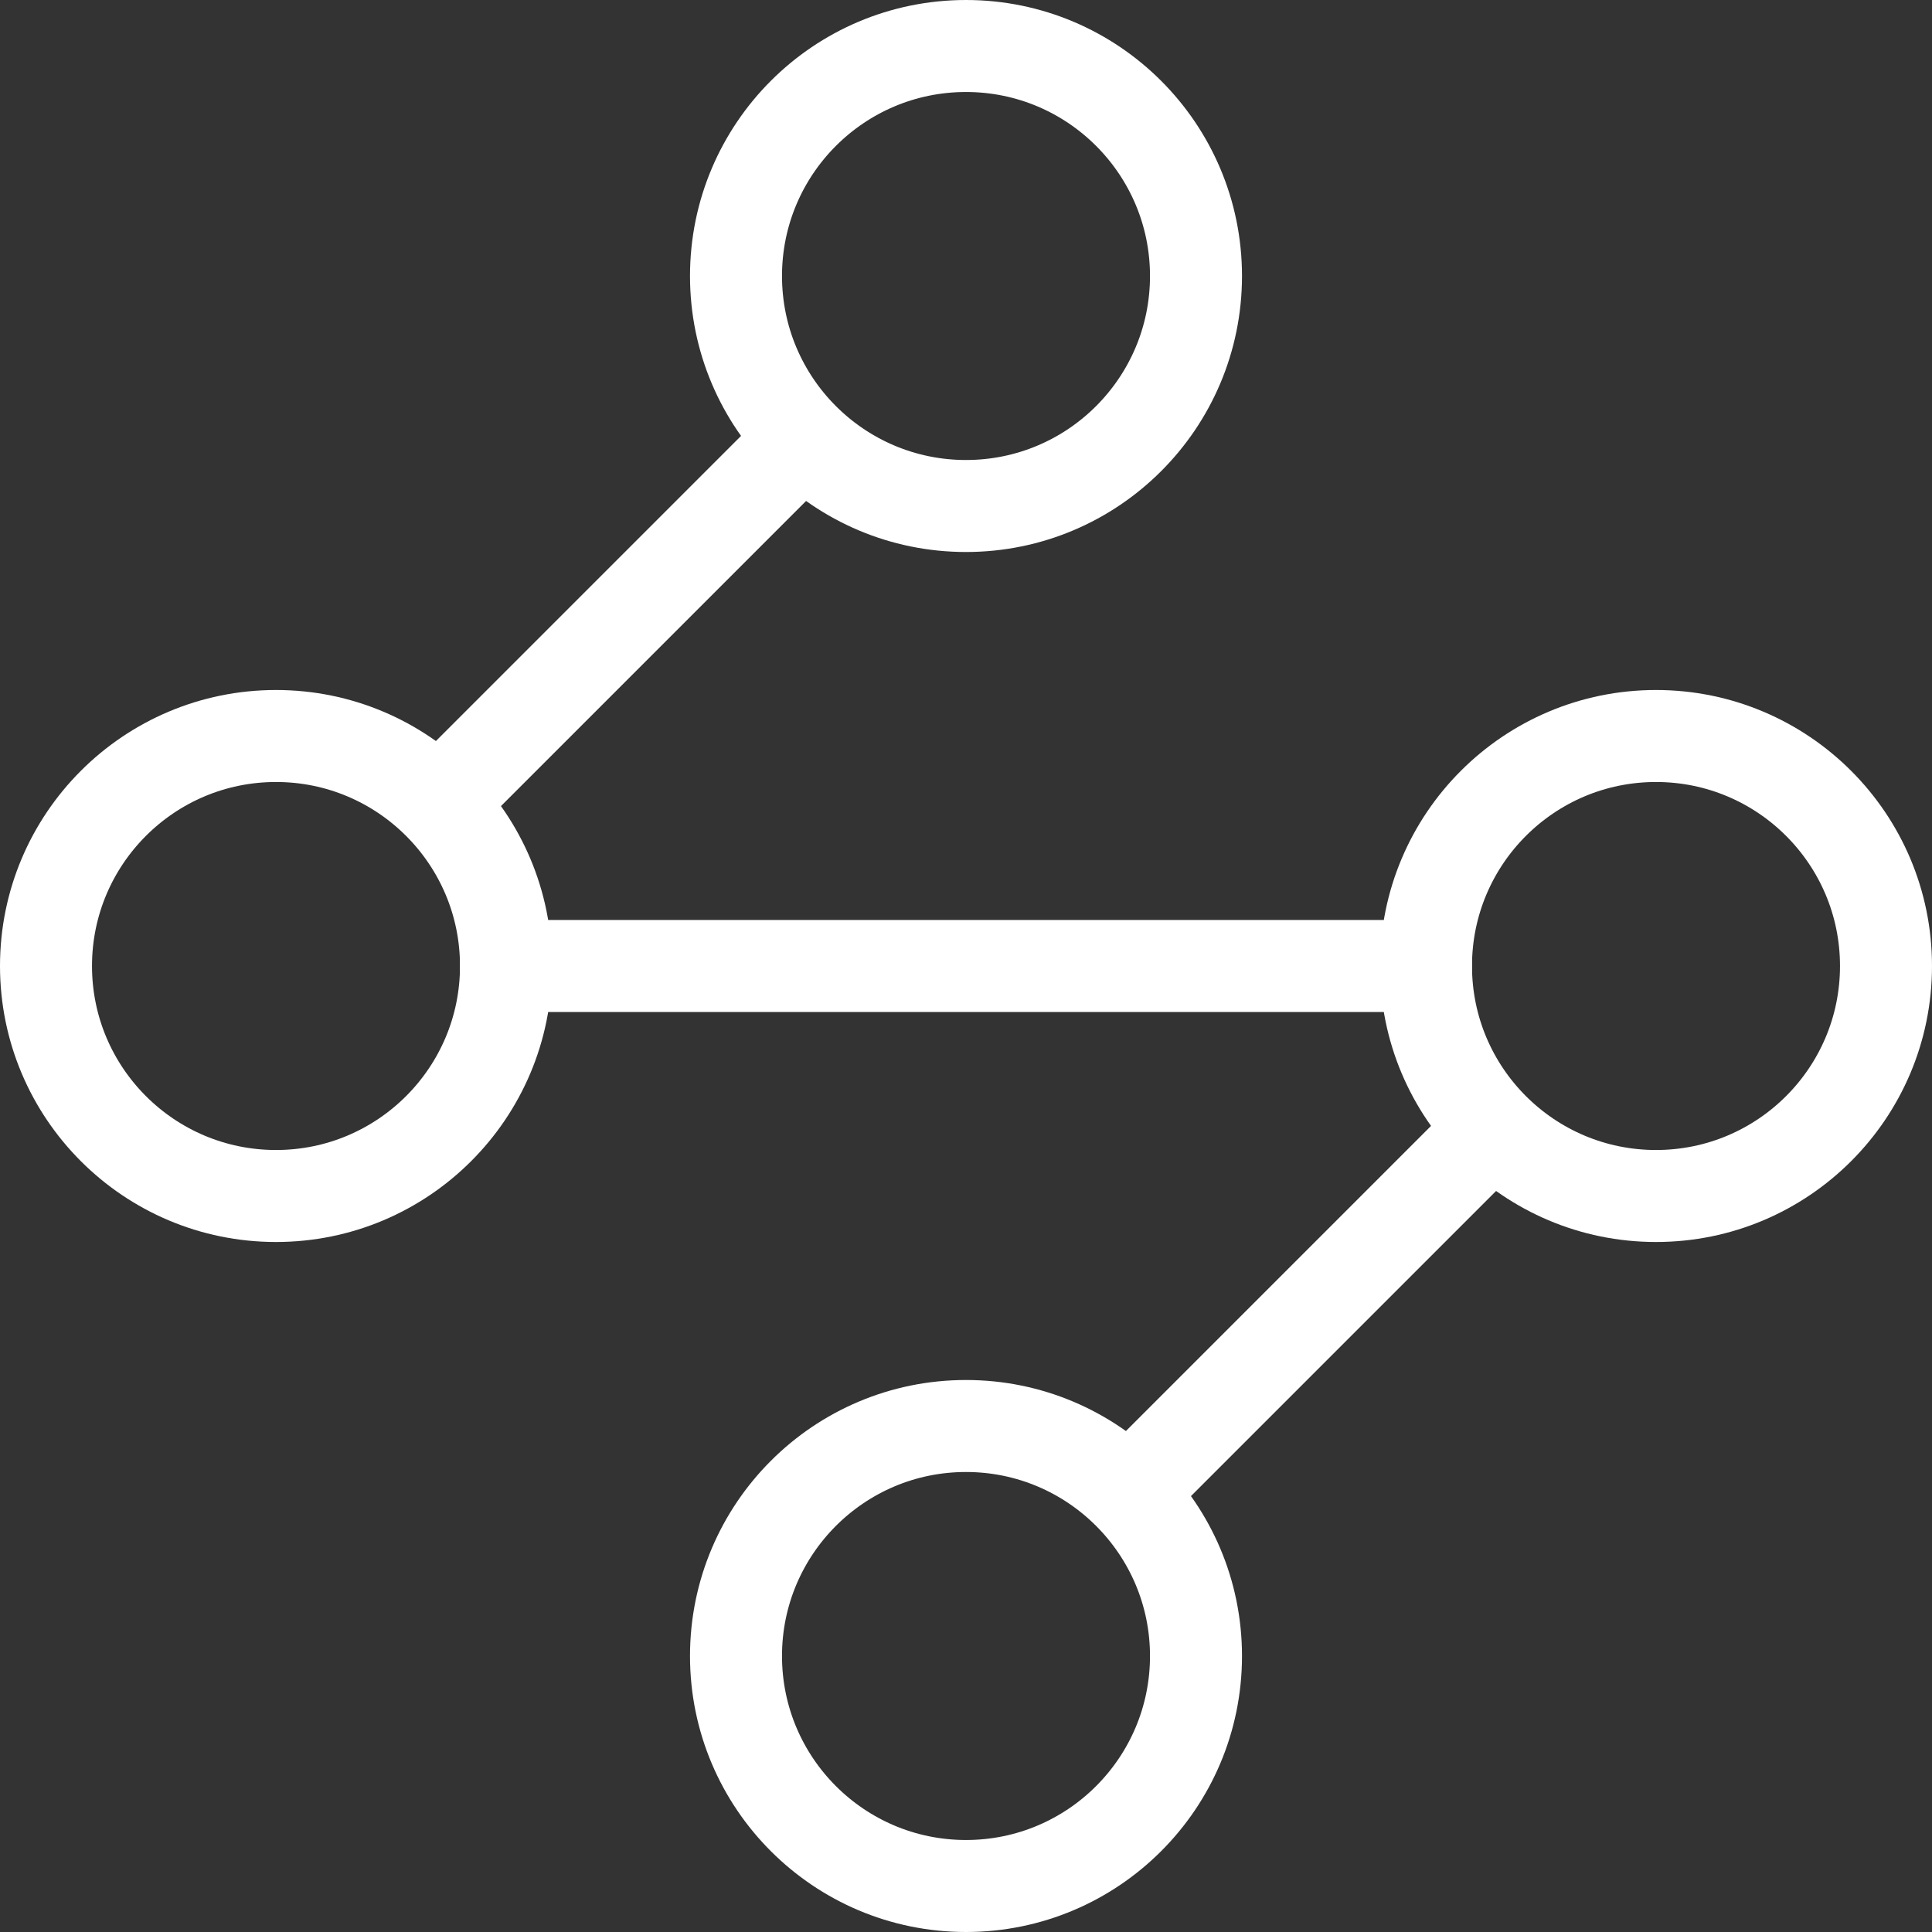
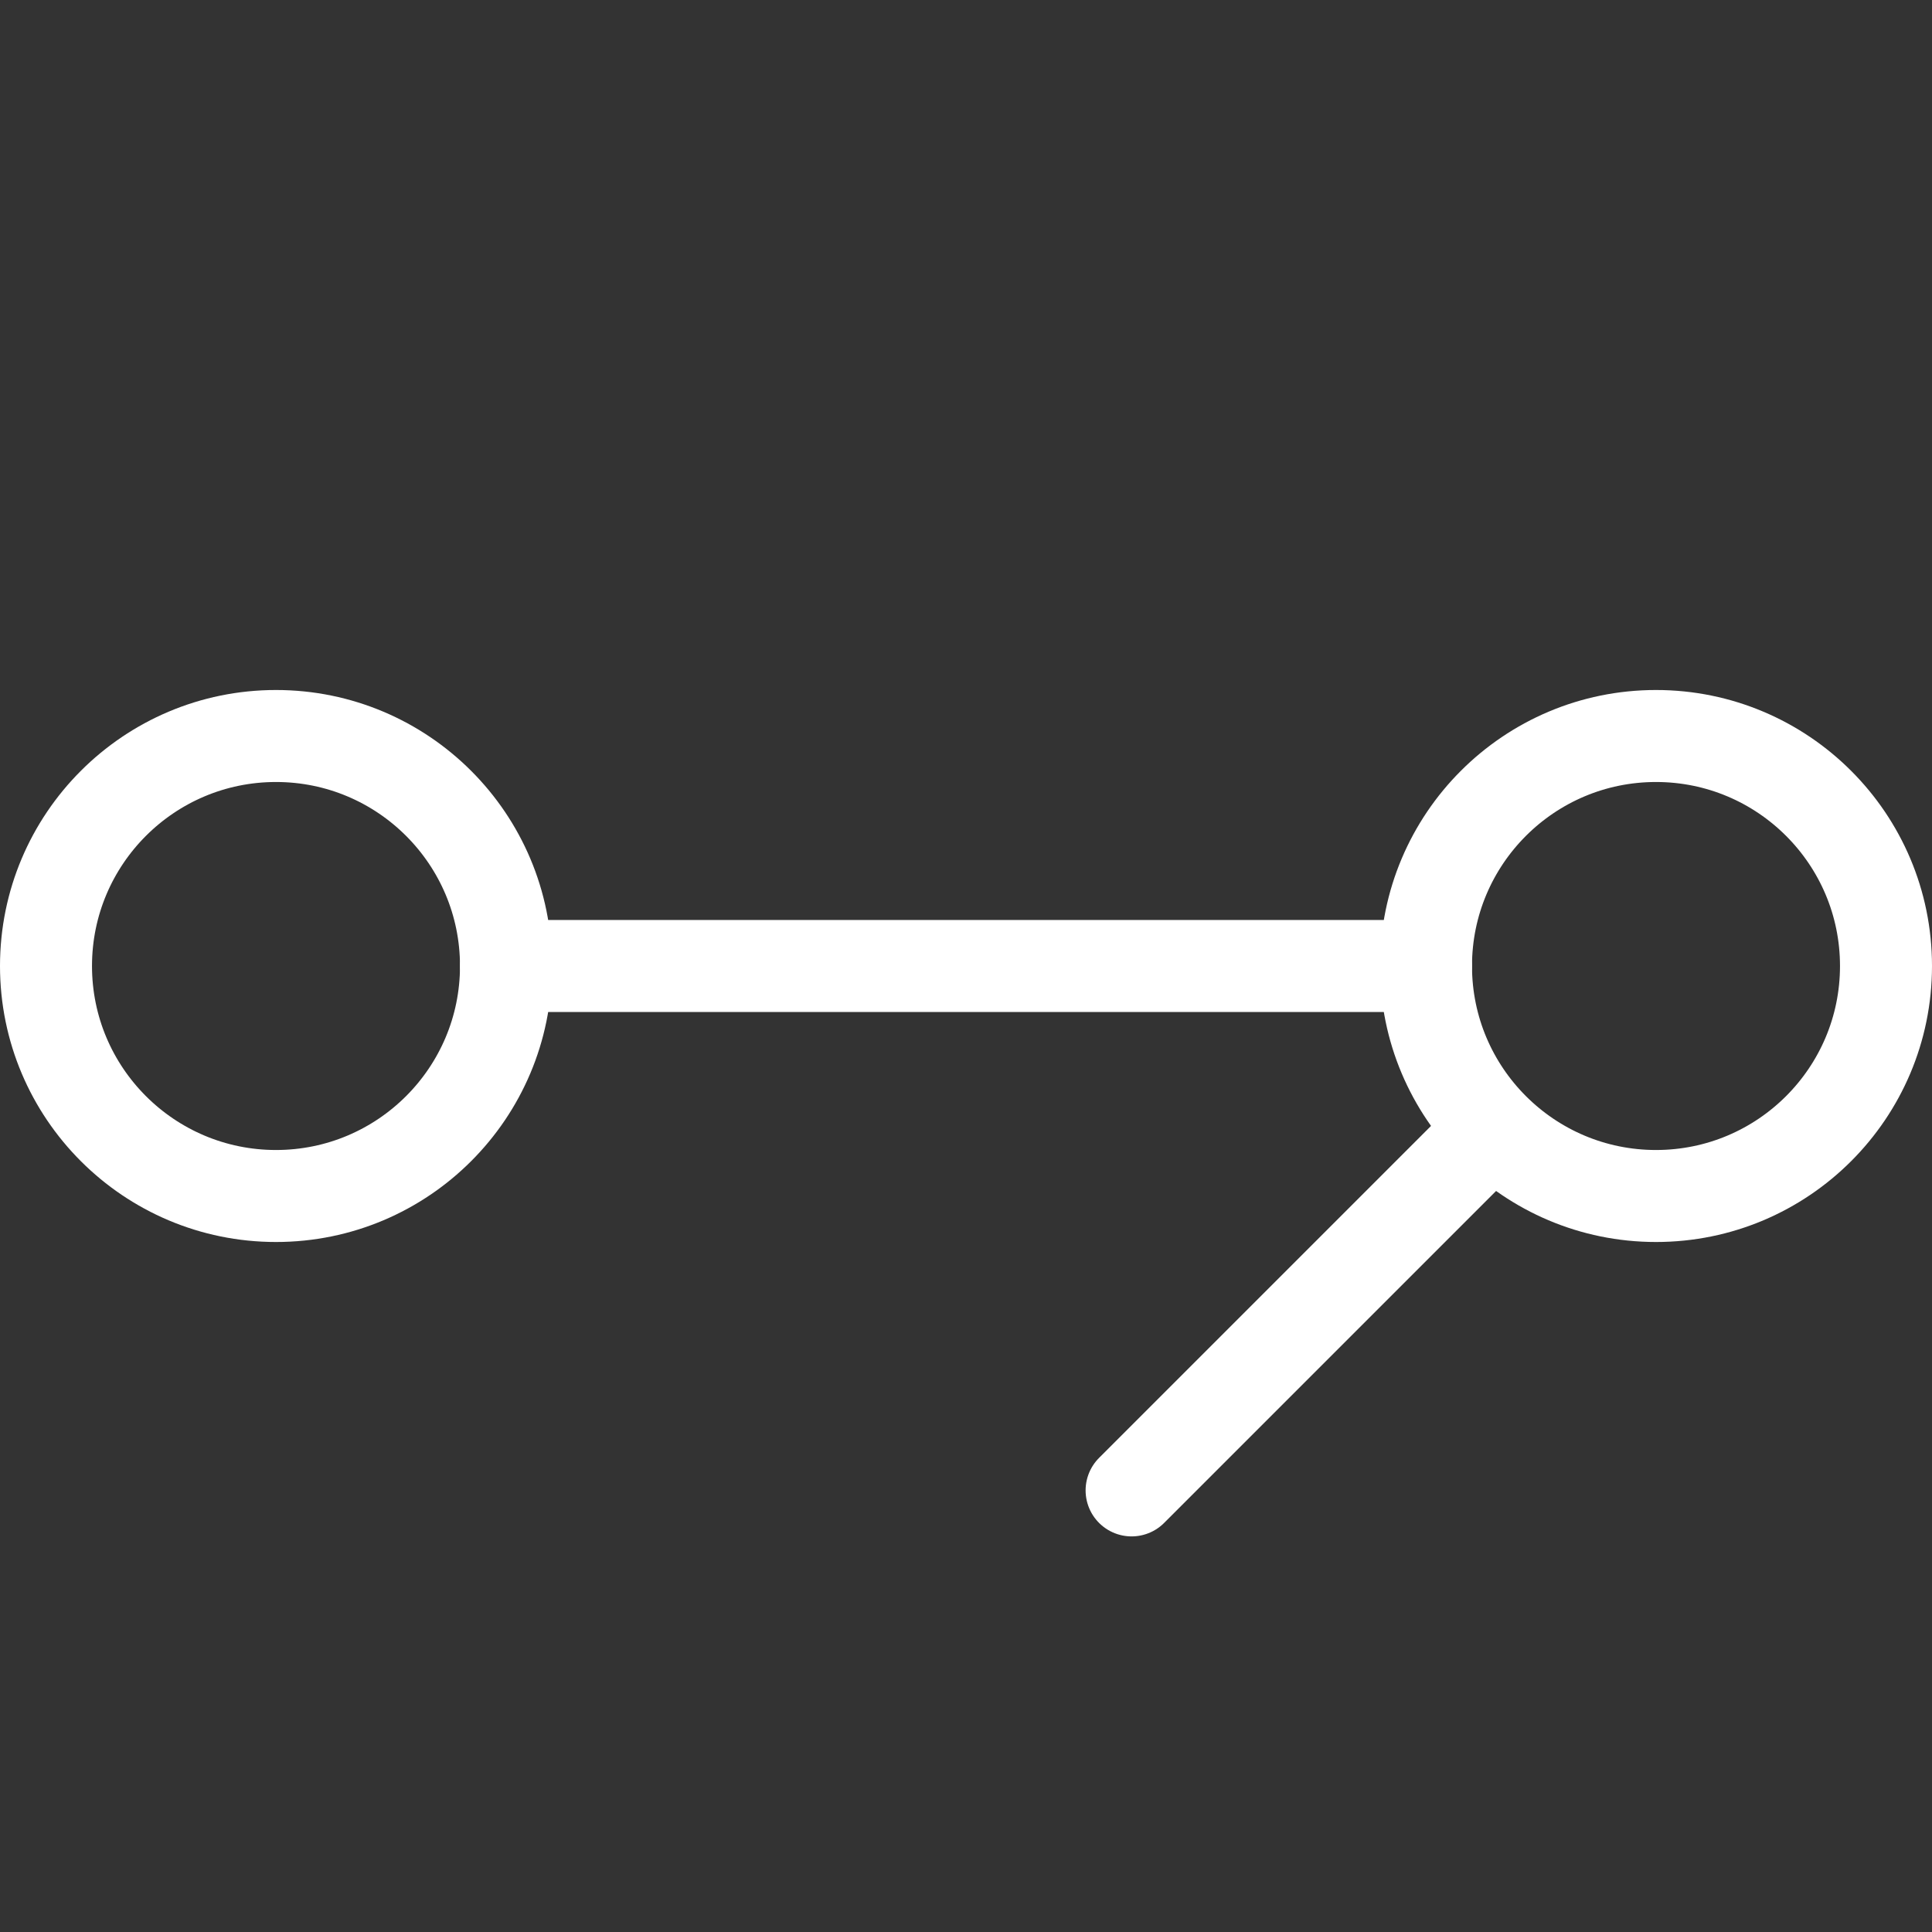
<svg xmlns="http://www.w3.org/2000/svg" width="42" height="42" viewBox="0 0 42 42" fill="none">
  <rect x="0" y="0" width="42" height="42" fill="#333333" stroke="none" />
-   <path d="M21 11C23.761 11 26 8.761 26 6C26 3.239 23.761 1 21 1C18.239 1 16 3.239 16 6C16 8.761 18.239 11 21 11Z" stroke="white" stroke-width="2" stroke-linecap="round" stroke-linejoin="round" />
-   <path d="M17.4 9.6L9.6 17.4" stroke="white" stroke-width="2" stroke-linecap="round" stroke-linejoin="round" />
  <path d="M6 26C8.761 26 11 23.761 11 21C11 18.239 8.761 16 6 16C3.239 16 1 18.239 1 21C1 23.761 3.239 26 6 26Z" stroke="white" stroke-width="2" stroke-linecap="round" stroke-linejoin="round" />
  <path d="M11 21H31" stroke="white" stroke-width="2" stroke-linecap="round" stroke-linejoin="round" />
  <path d="M36 26C38.761 26 41 23.761 41 21C41 18.239 38.761 16 36 16C33.239 16 31 18.239 31 21C31 23.761 33.239 26 36 26Z" stroke="white" stroke-width="2" stroke-linecap="round" stroke-linejoin="round" />
  <path d="M24.6 32.4L32.4 24.6" stroke="white" stroke-width="2" stroke-linecap="round" stroke-linejoin="round" />
-   <path d="M21 41C23.761 41 26 38.761 26 36C26 33.239 23.761 31 21 31C18.239 31 16 33.239 16 36C16 38.761 18.239 41 21 41Z" stroke="white" stroke-width="2" stroke-linecap="round" stroke-linejoin="round" />
</svg>